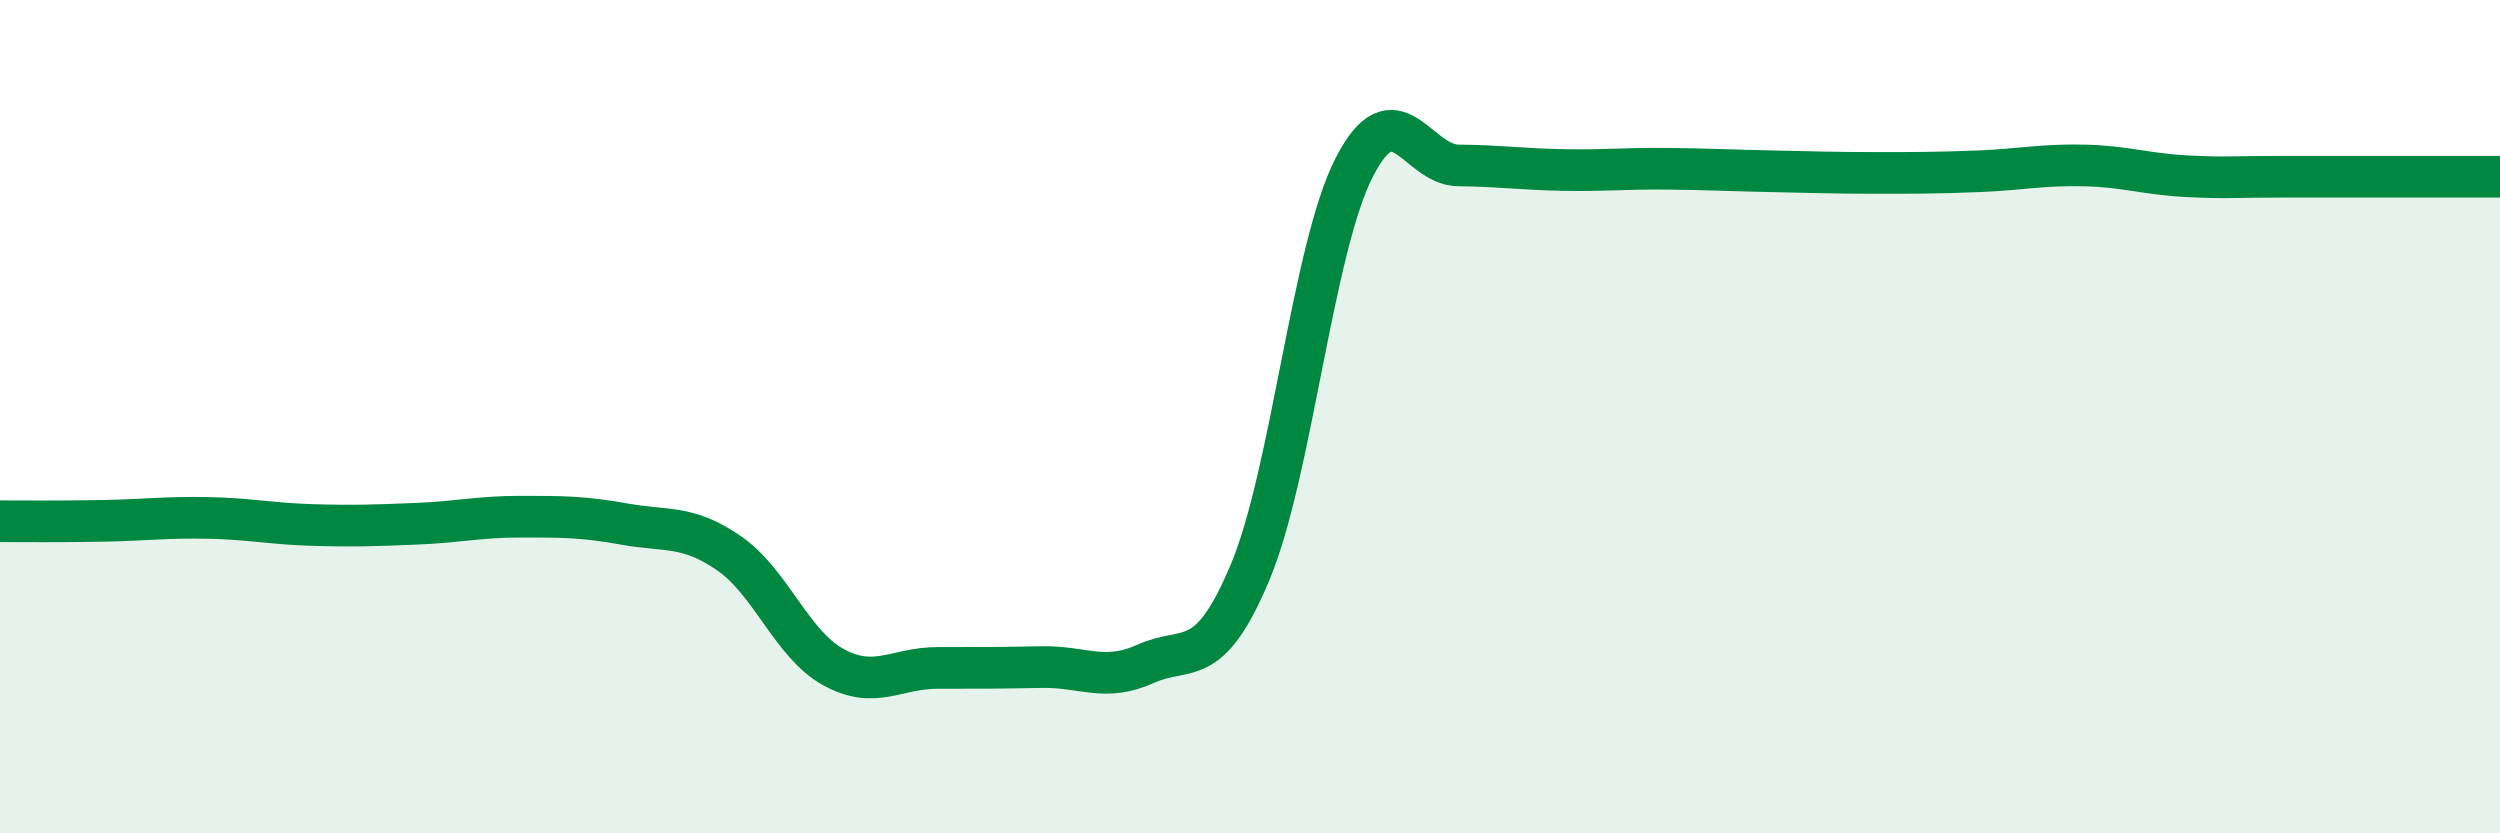
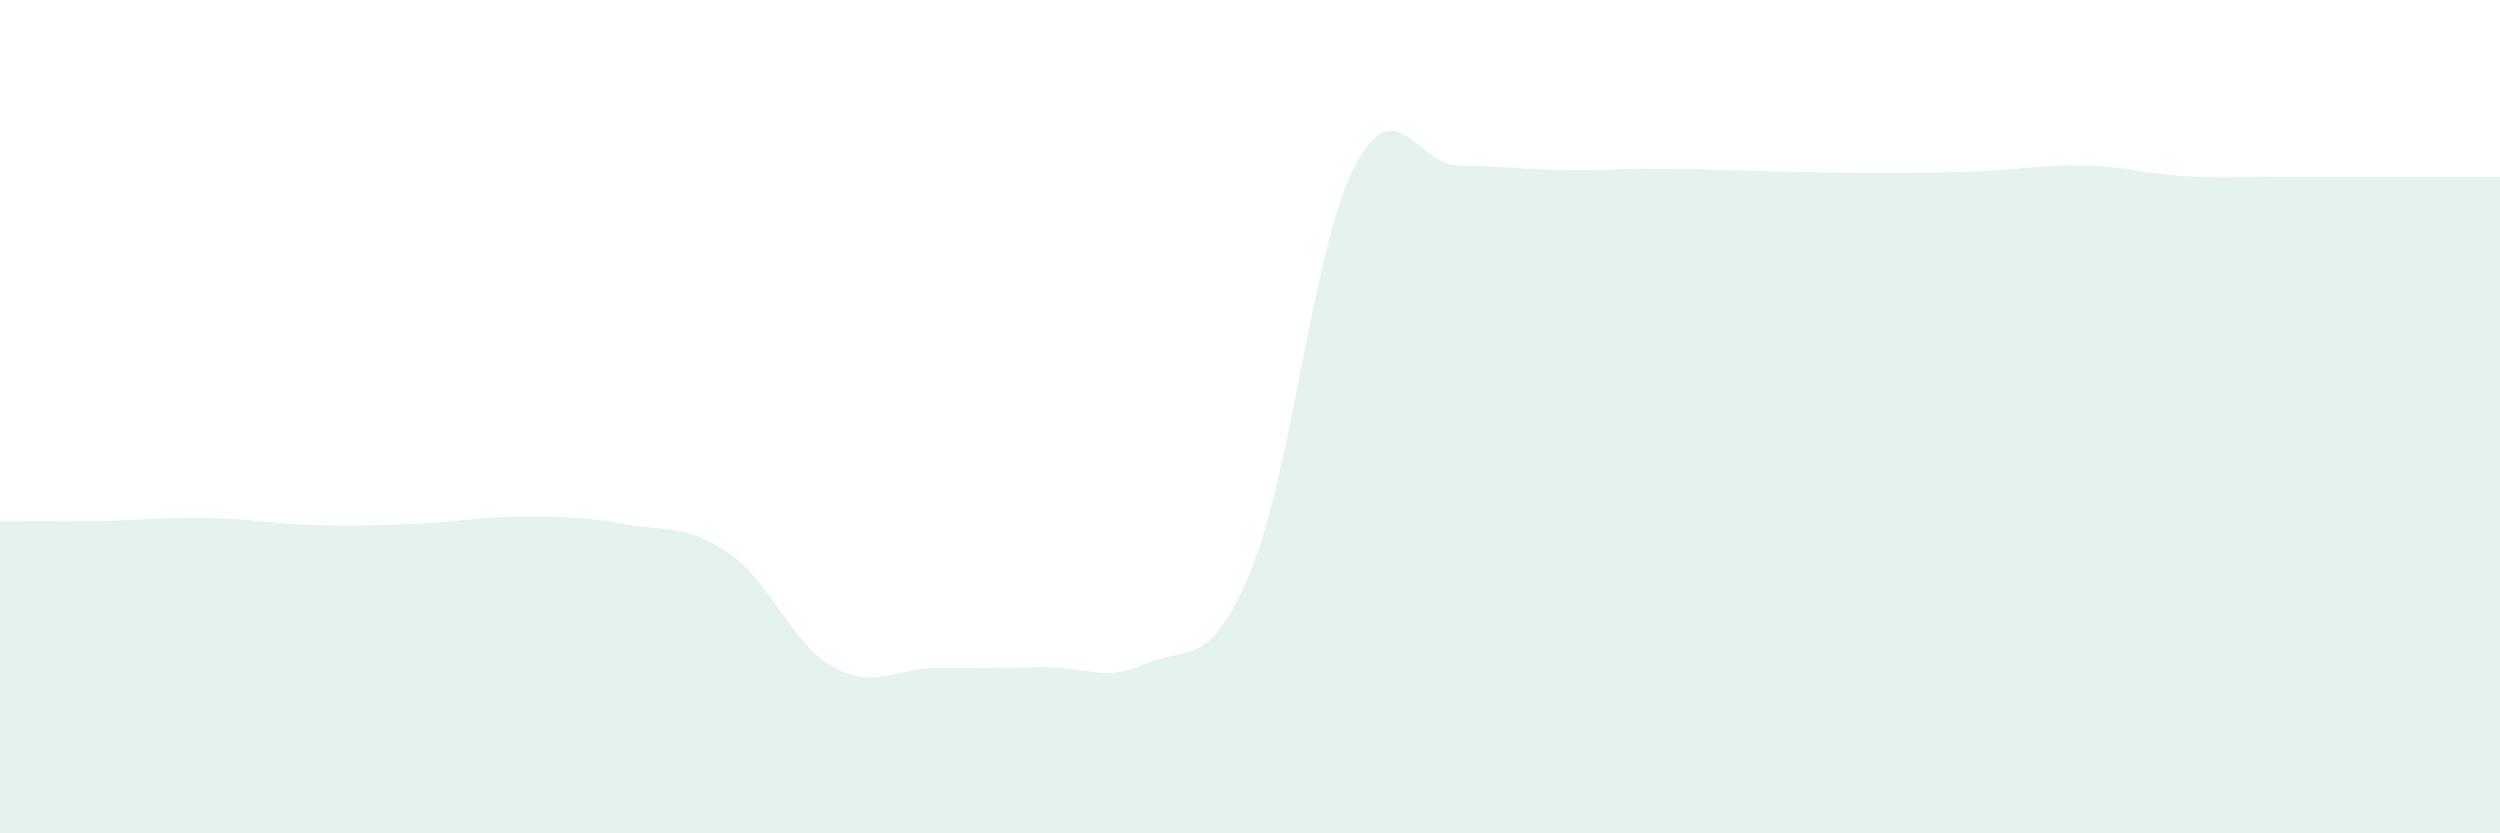
<svg xmlns="http://www.w3.org/2000/svg" width="60" height="20" viewBox="0 0 60 20">
  <path d="M 0,12.51 C 0.5,12.51 1.5,12.52 2.5,12.5 C 3.5,12.48 4,12.41 5,12.43 C 6,12.45 6.5,12.57 7.5,12.6 C 8.5,12.63 9,12.61 10,12.57 C 11,12.53 11.5,12.4 12.5,12.4 C 13.5,12.4 14,12.4 15,12.58 C 16,12.76 16.5,12.59 17.5,13.28 C 18.5,13.97 19,15.46 20,16.01 C 21,16.56 21.5,16.03 22.5,16.03 C 23.5,16.03 24,16.03 25,16.01 C 26,15.99 26.5,16.38 27.5,15.93 C 28.5,15.48 29,16.12 30,13.74 C 31,11.36 31.5,5.97 32.5,4.02 C 33.5,2.07 34,3.96 35,3.97 C 36,3.98 36.5,4.06 37.5,4.08 C 38.5,4.1 39,4.04 40,4.05 C 41,4.06 41.5,4.09 42.5,4.11 C 43.5,4.13 44,4.15 45,4.15 C 46,4.15 46.5,4.15 47.5,4.11 C 48.5,4.07 49,3.95 50,3.97 C 51,3.99 51.5,4.18 52.5,4.23 C 53.5,4.28 53.5,4.24 55,4.24 C 56.5,4.24 59,4.24 60,4.24L60 20L0 20Z" fill="#008740" opacity="0.1" stroke-linecap="round" stroke-linejoin="round" />
-   <path d="M 0,12.51 C 0.5,12.51 1.5,12.52 2.5,12.5 C 3.5,12.48 4,12.41 5,12.43 C 6,12.45 6.5,12.57 7.5,12.6 C 8.5,12.63 9,12.61 10,12.57 C 11,12.53 11.5,12.4 12.5,12.4 C 13.5,12.4 14,12.4 15,12.58 C 16,12.76 16.5,12.59 17.5,13.28 C 18.5,13.97 19,15.46 20,16.01 C 21,16.56 21.5,16.03 22.5,16.03 C 23.5,16.03 24,16.03 25,16.01 C 26,15.99 26.5,16.38 27.5,15.93 C 28.5,15.48 29,16.12 30,13.74 C 31,11.36 31.5,5.97 32.5,4.02 C 33.5,2.07 34,3.96 35,3.97 C 36,3.98 36.5,4.06 37.5,4.08 C 38.5,4.1 39,4.04 40,4.05 C 41,4.06 41.5,4.09 42.5,4.11 C 43.5,4.13 44,4.15 45,4.15 C 46,4.15 46.5,4.15 47.5,4.11 C 48.5,4.07 49,3.95 50,3.97 C 51,3.99 51.5,4.18 52.5,4.23 C 53.5,4.28 53.5,4.24 55,4.24 C 56.5,4.24 59,4.24 60,4.24" stroke="#008740" stroke-width="1" fill="none" stroke-linecap="round" stroke-linejoin="round" />
</svg>